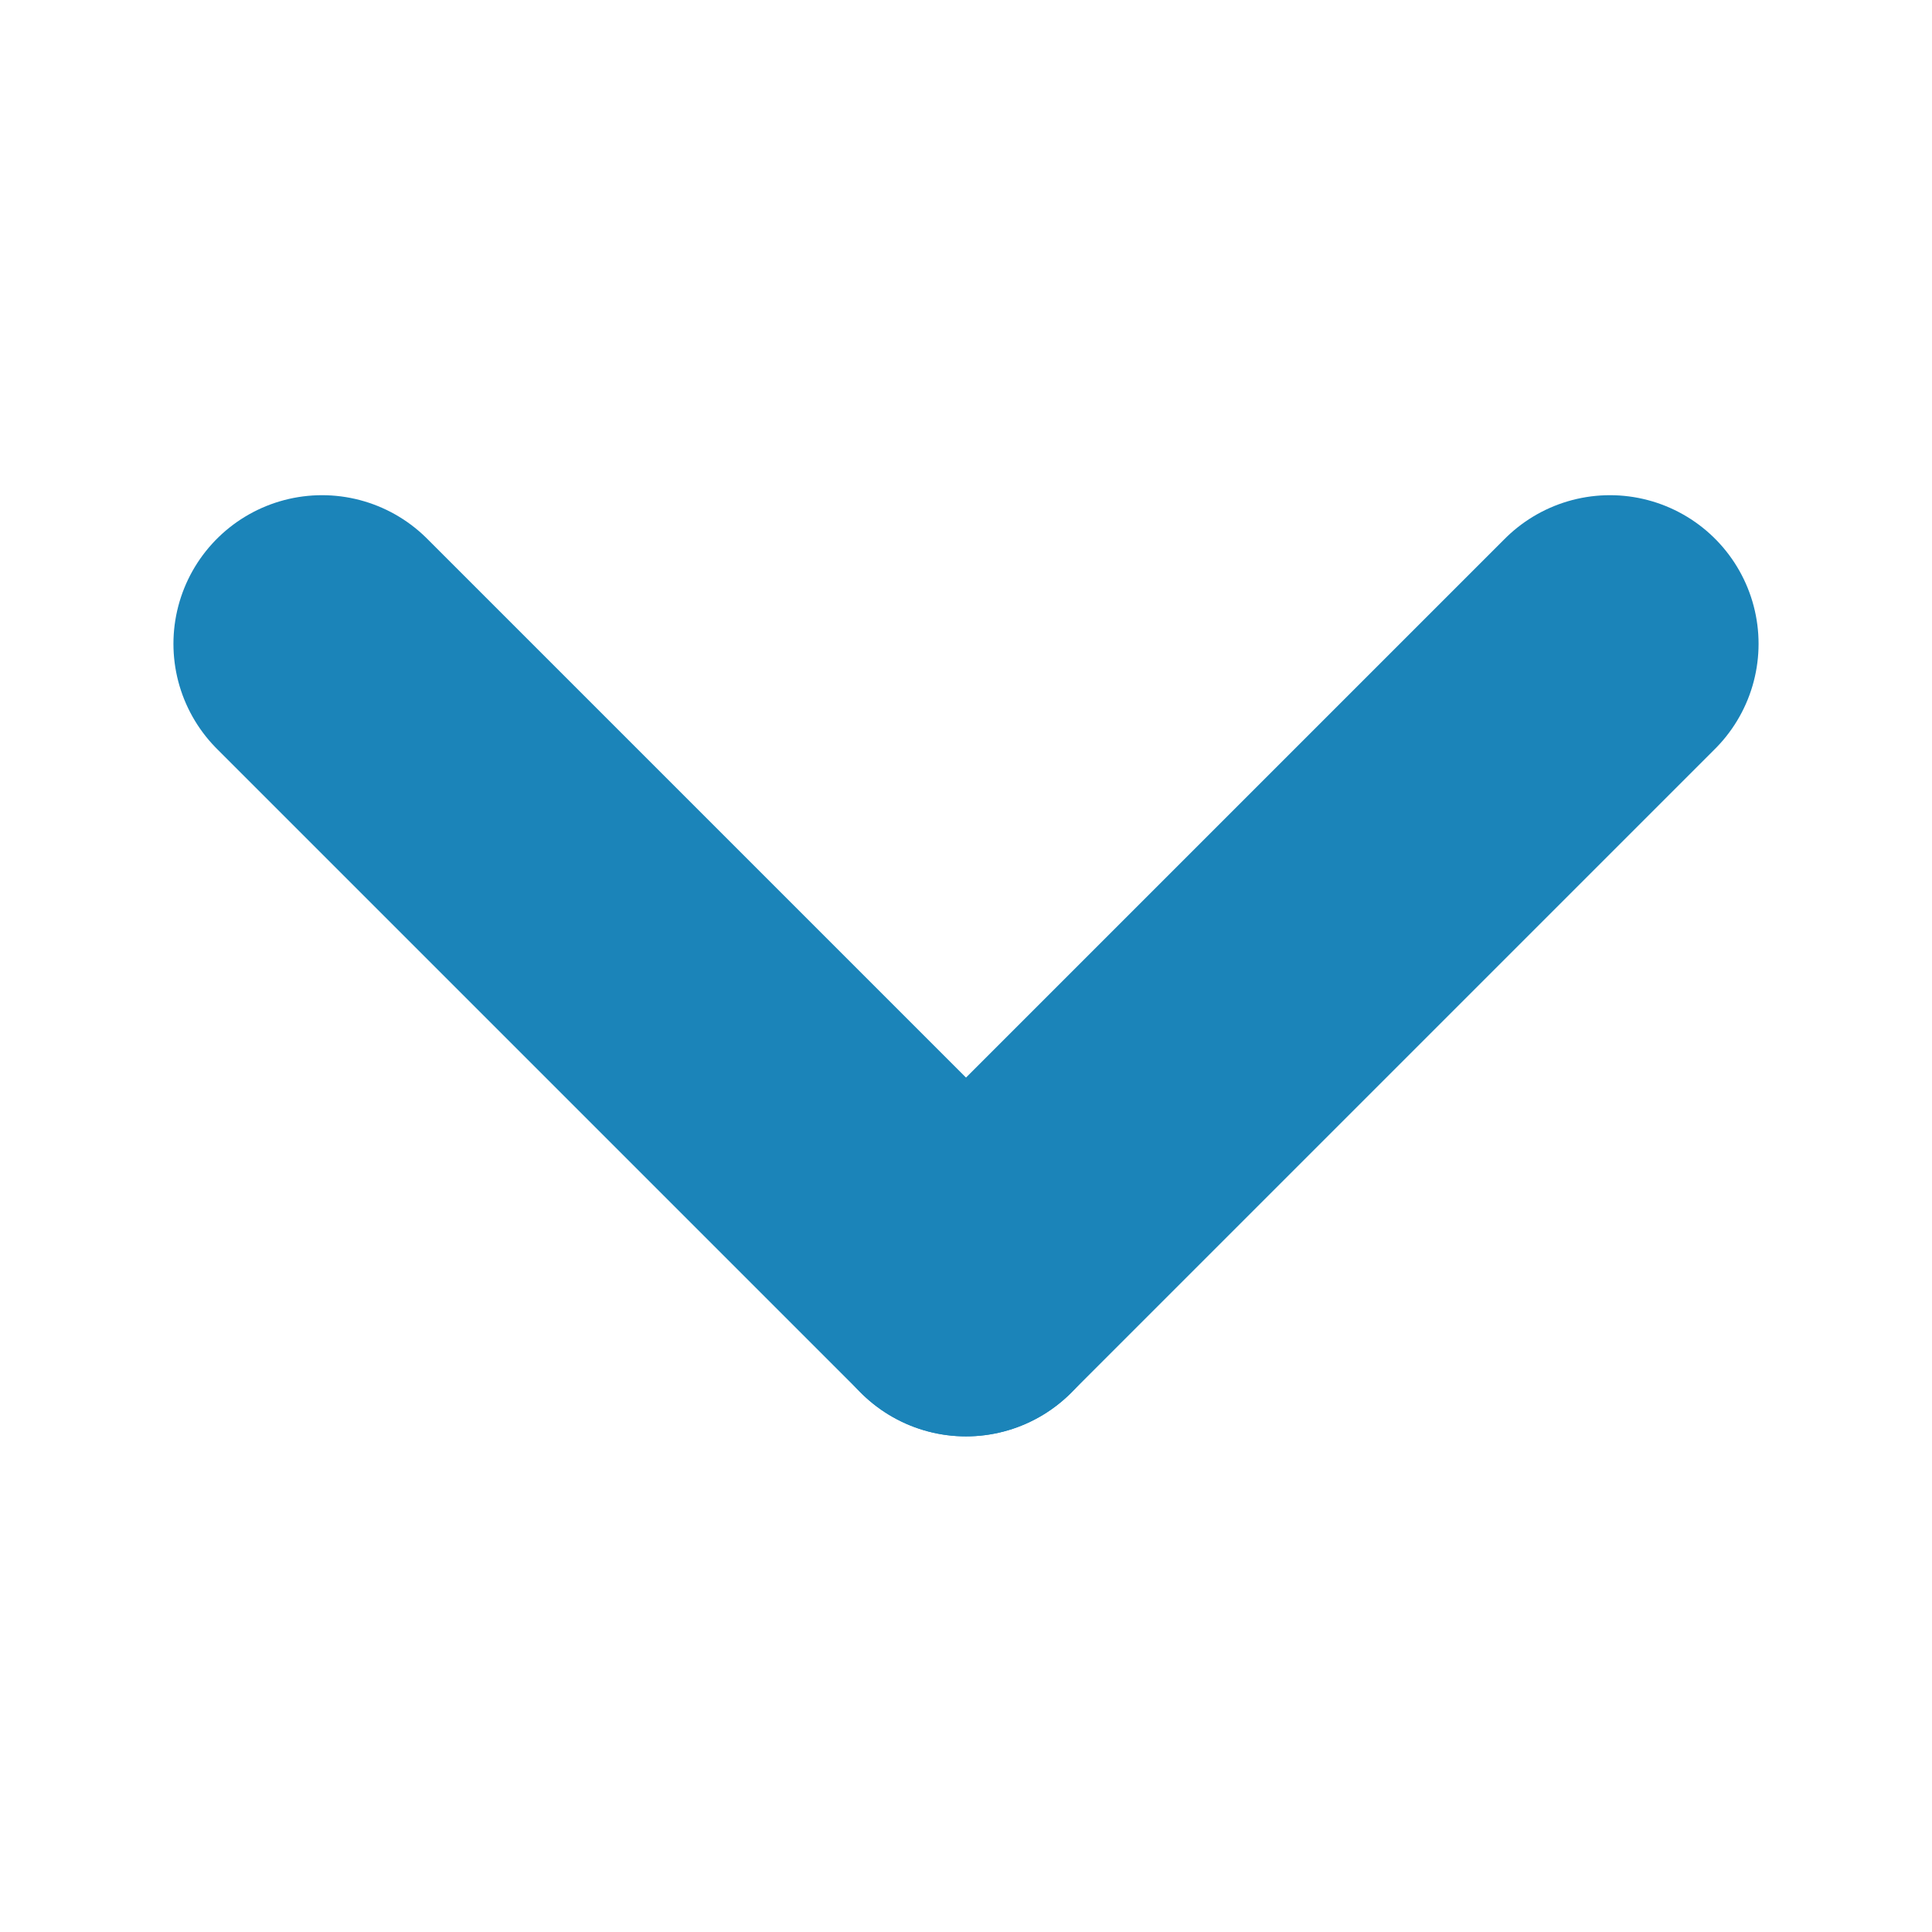
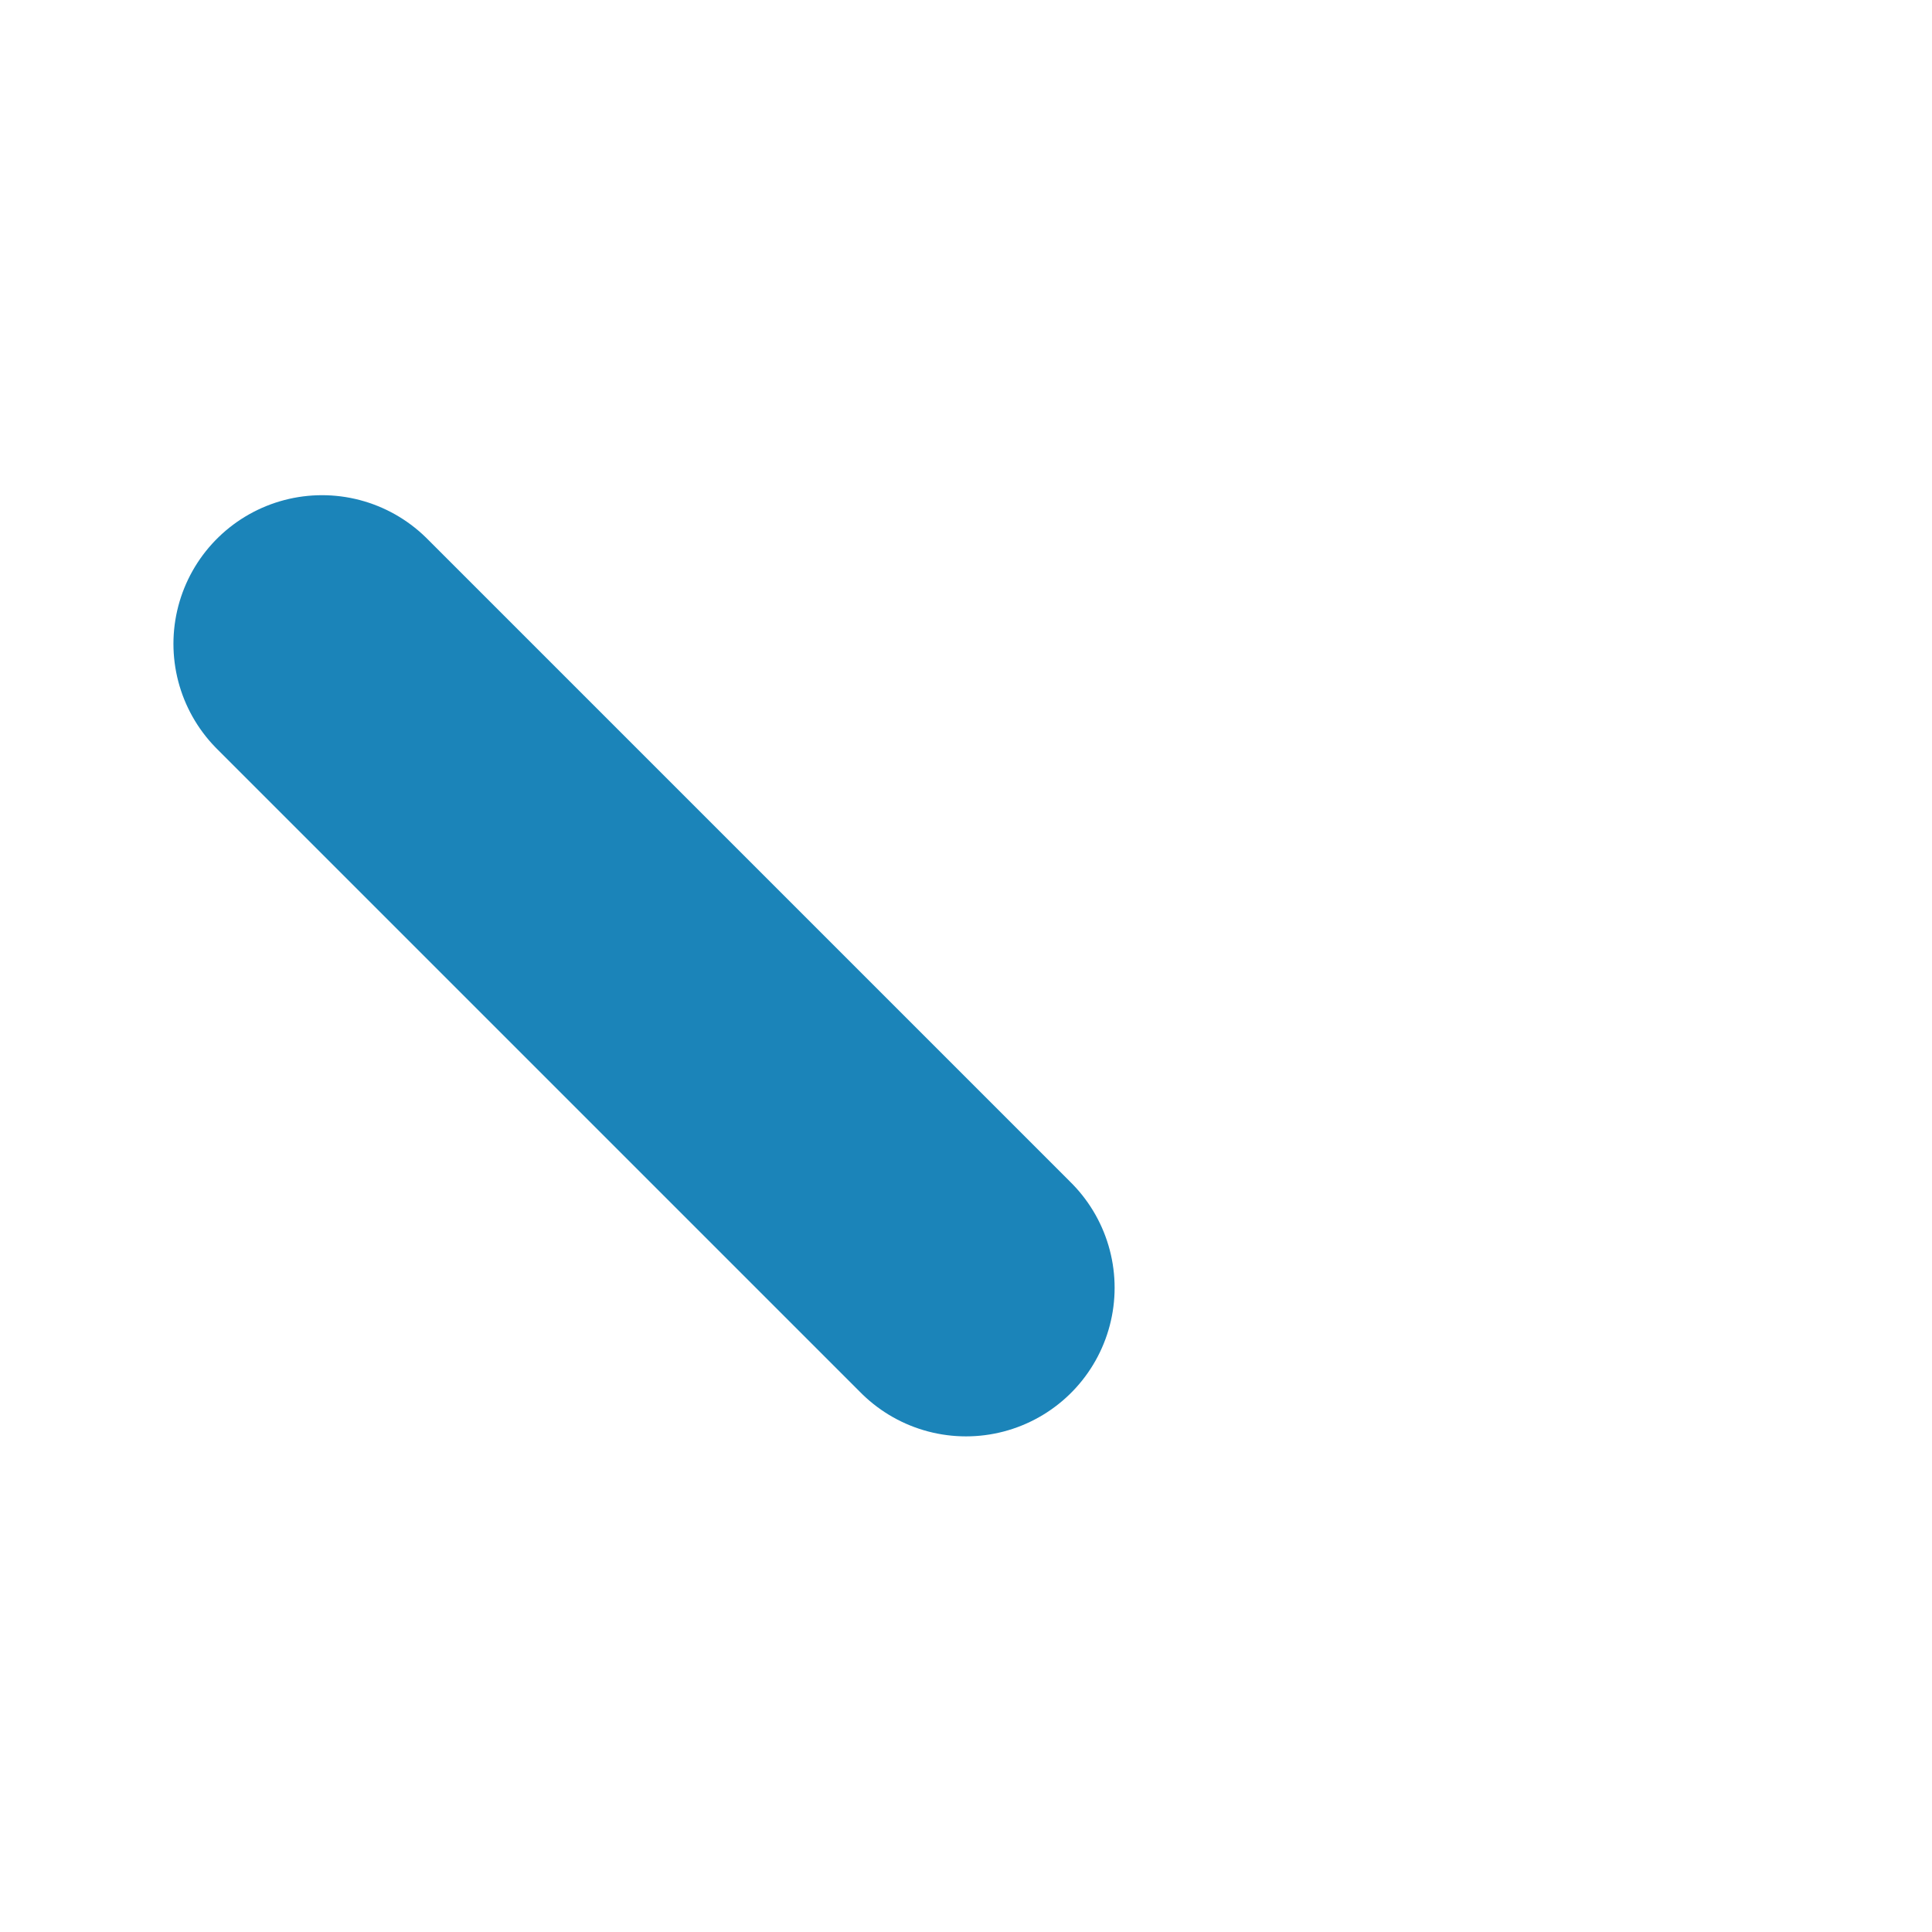
<svg xmlns="http://www.w3.org/2000/svg" width="13" height="13" viewBox="0 0 13 13" fill="none">
-   <path d="M10.833 4.332L6.5 8.665" stroke="#1B84B9" stroke-width="2" stroke-linecap="round" />
  <path d="M2.167 4.332L6.5 8.665" stroke="#1B84B9" stroke-width="2" stroke-linecap="round" />
</svg>